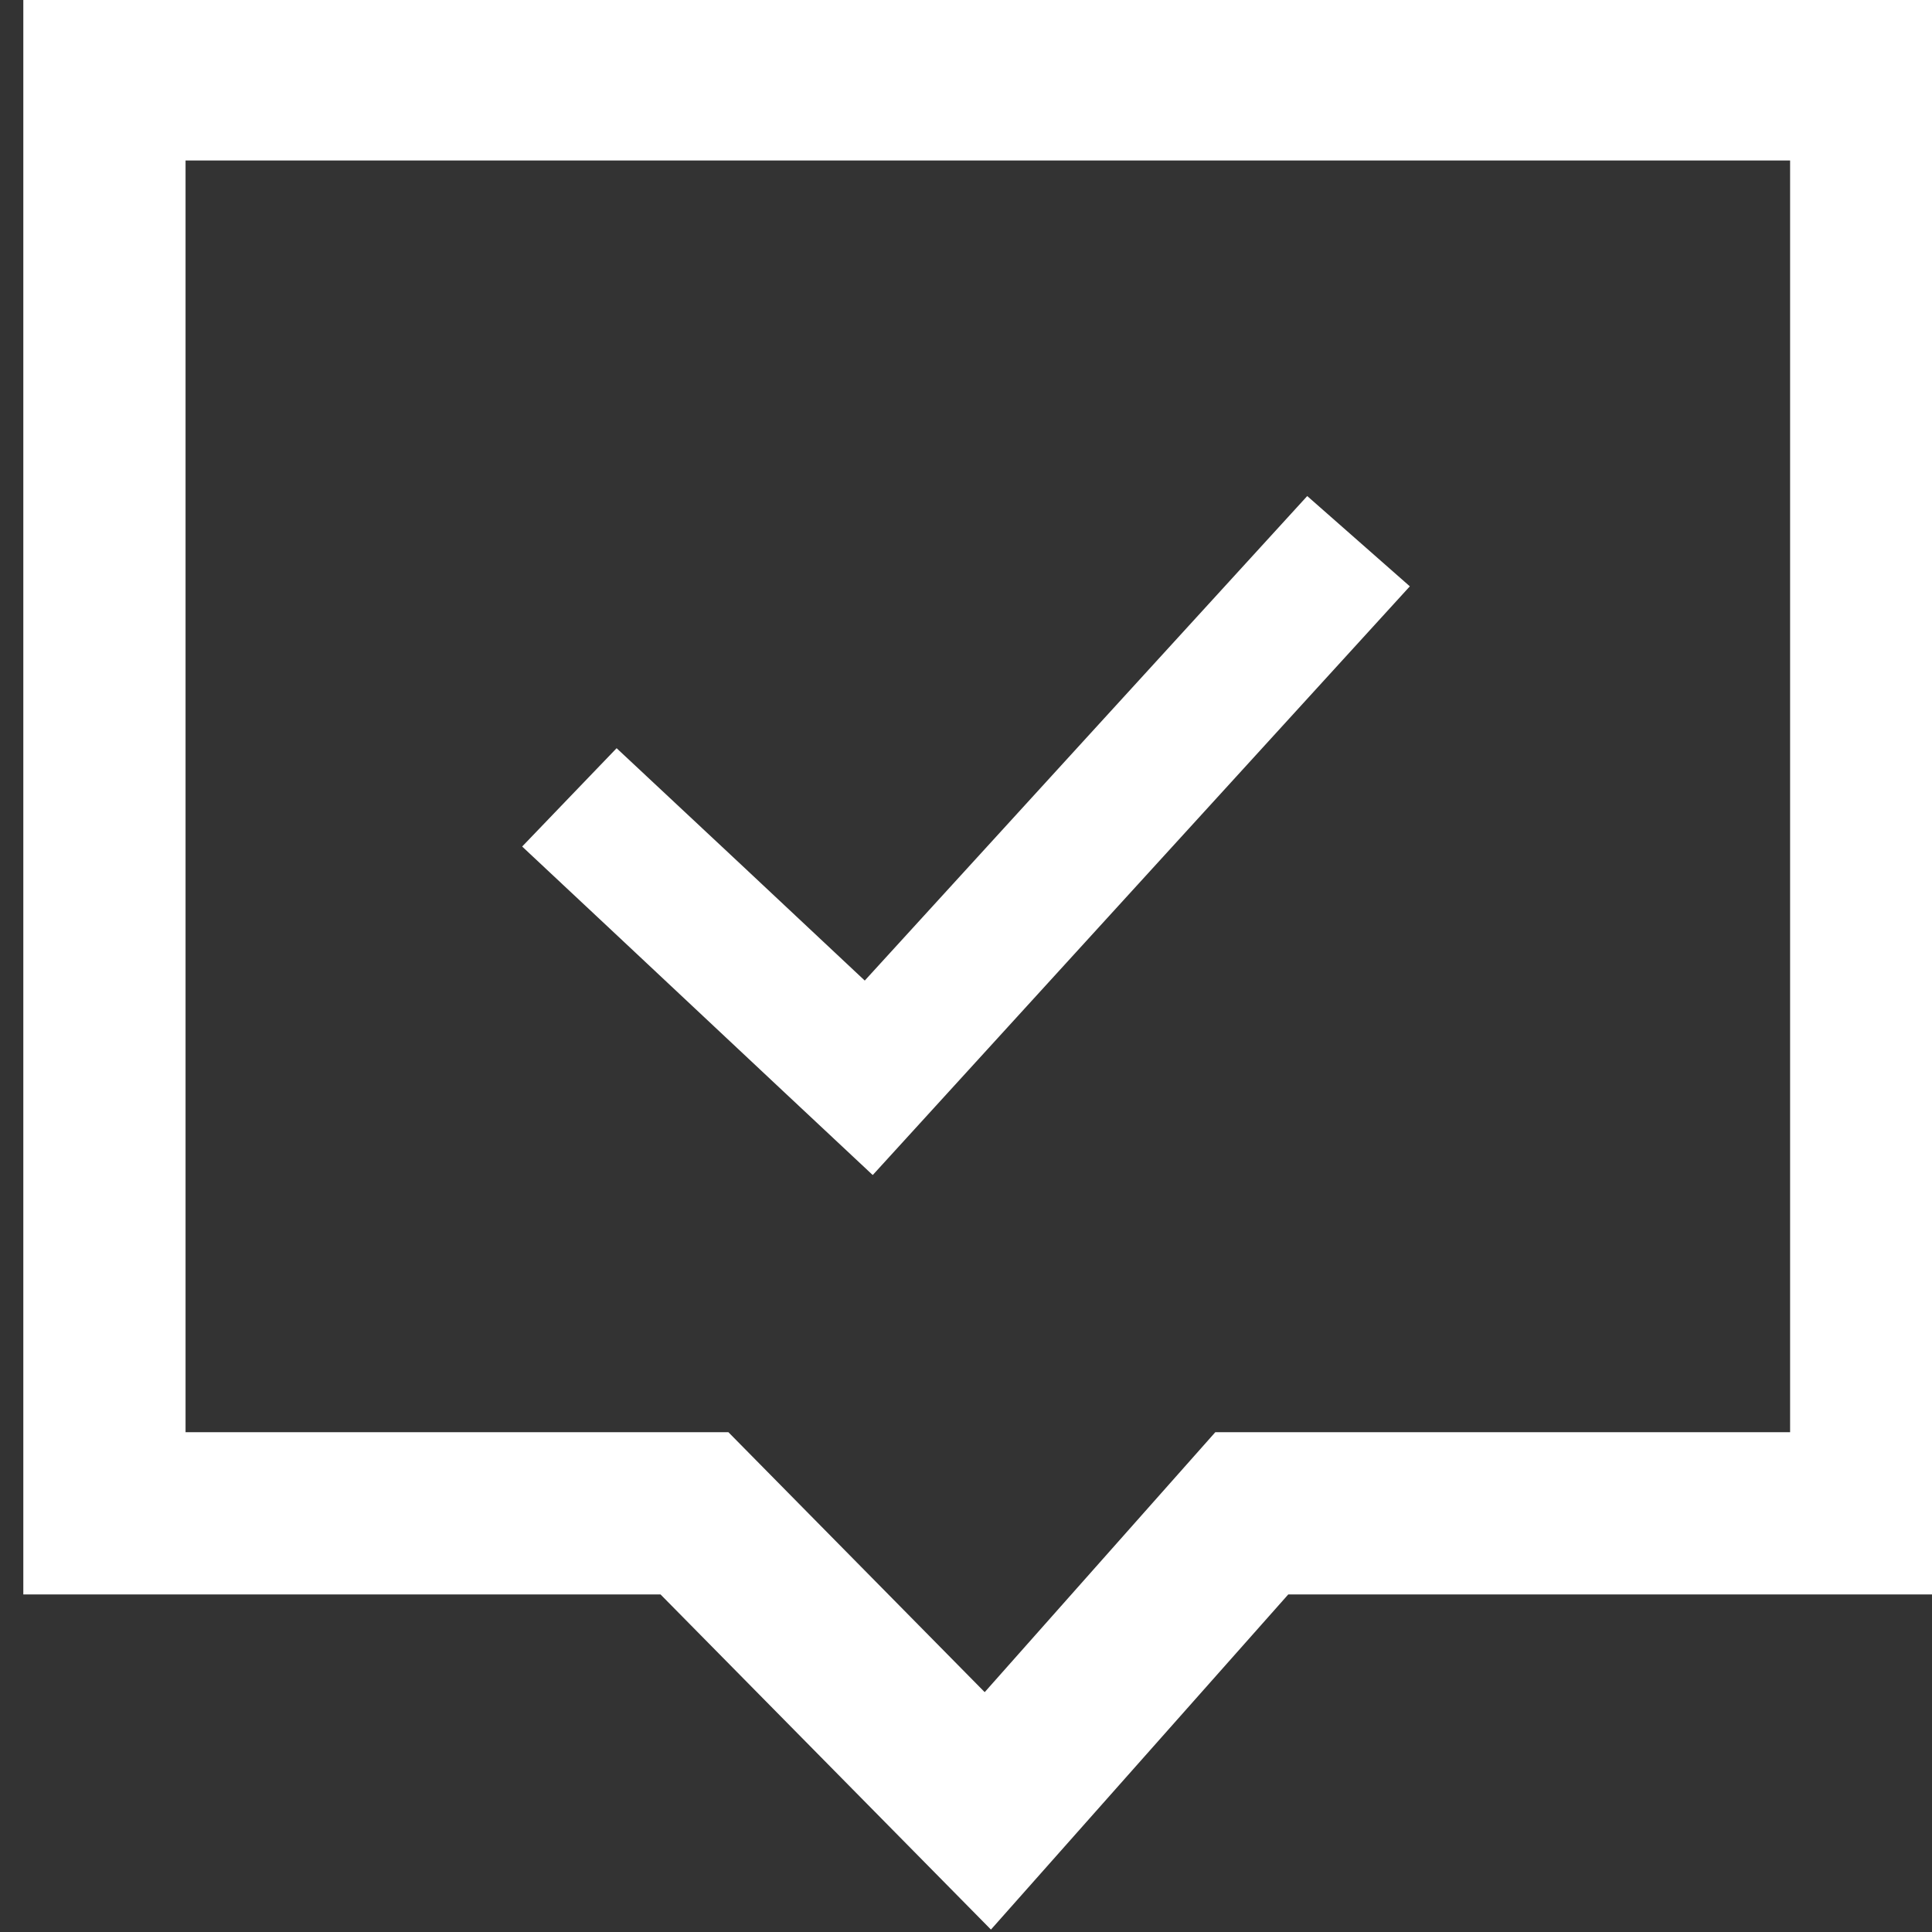
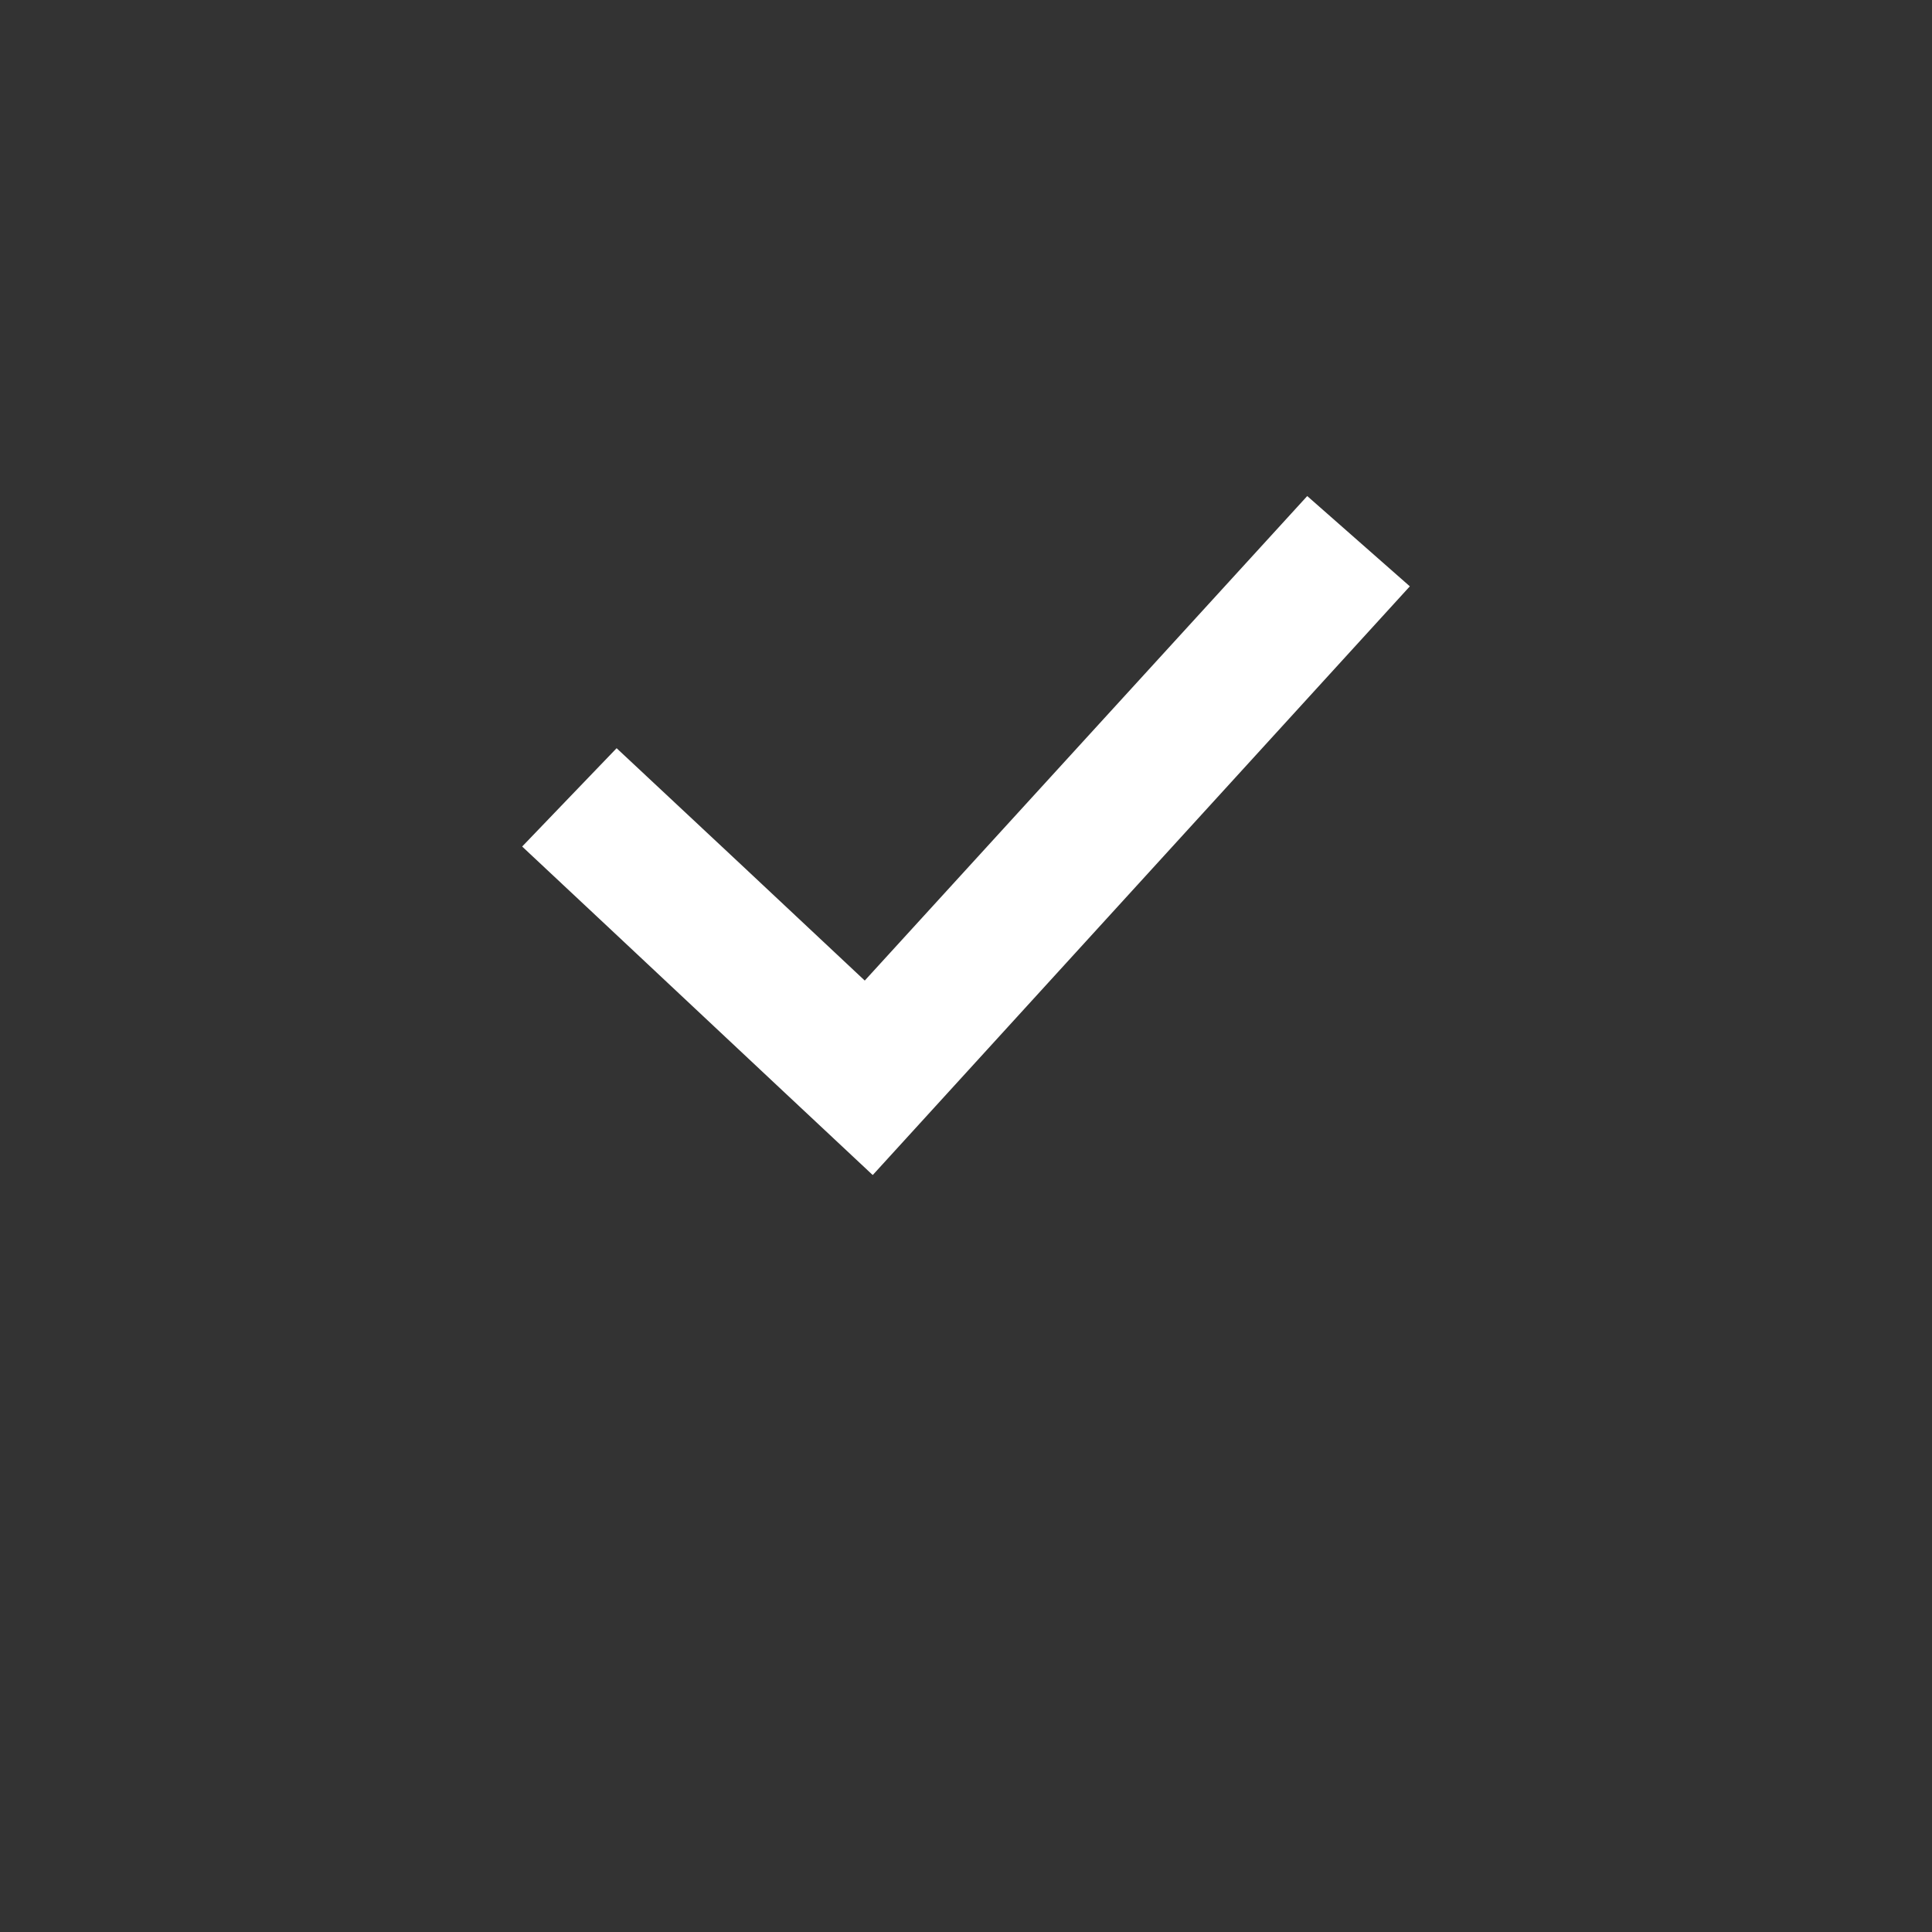
<svg xmlns="http://www.w3.org/2000/svg" width="37" height="37" viewBox="0 0 37 37" fill="none">
  <rect x="0" y="0" width="37" height="37" fill="#333333" stroke="none" />
-   <path d="M35.836 28.982H23.973L18.918 34.68L13.3 28.982H2V1.52H35.836V28.982Z" stroke="#fff" stroke-width="3.107" stroke-miterlimit="10" />
-   <path d="M16.71 22.5C14.463 20.399 12.254 18.32 10 16.212C10.601 15.584 11.186 14.979 11.809 14.329C13.396 15.81 14.96 17.277 16.561 18.779C19.386 15.686 22.188 12.615 25.035 9.5C25.68 10.069 26.311 10.623 27 11.229C23.567 14.993 20.157 18.728 16.717 22.5H16.71Z" fill="#fff" />
+   <path d="M16.71 22.5C14.463 20.399 12.254 18.32 10 16.212C10.601 15.584 11.186 14.979 11.809 14.329C13.396 15.81 14.96 17.277 16.561 18.779C19.386 15.686 22.188 12.615 25.035 9.5C25.68 10.069 26.311 10.623 27 11.229C23.567 14.993 20.157 18.728 16.717 22.5Z" fill="#fff" />
</svg>